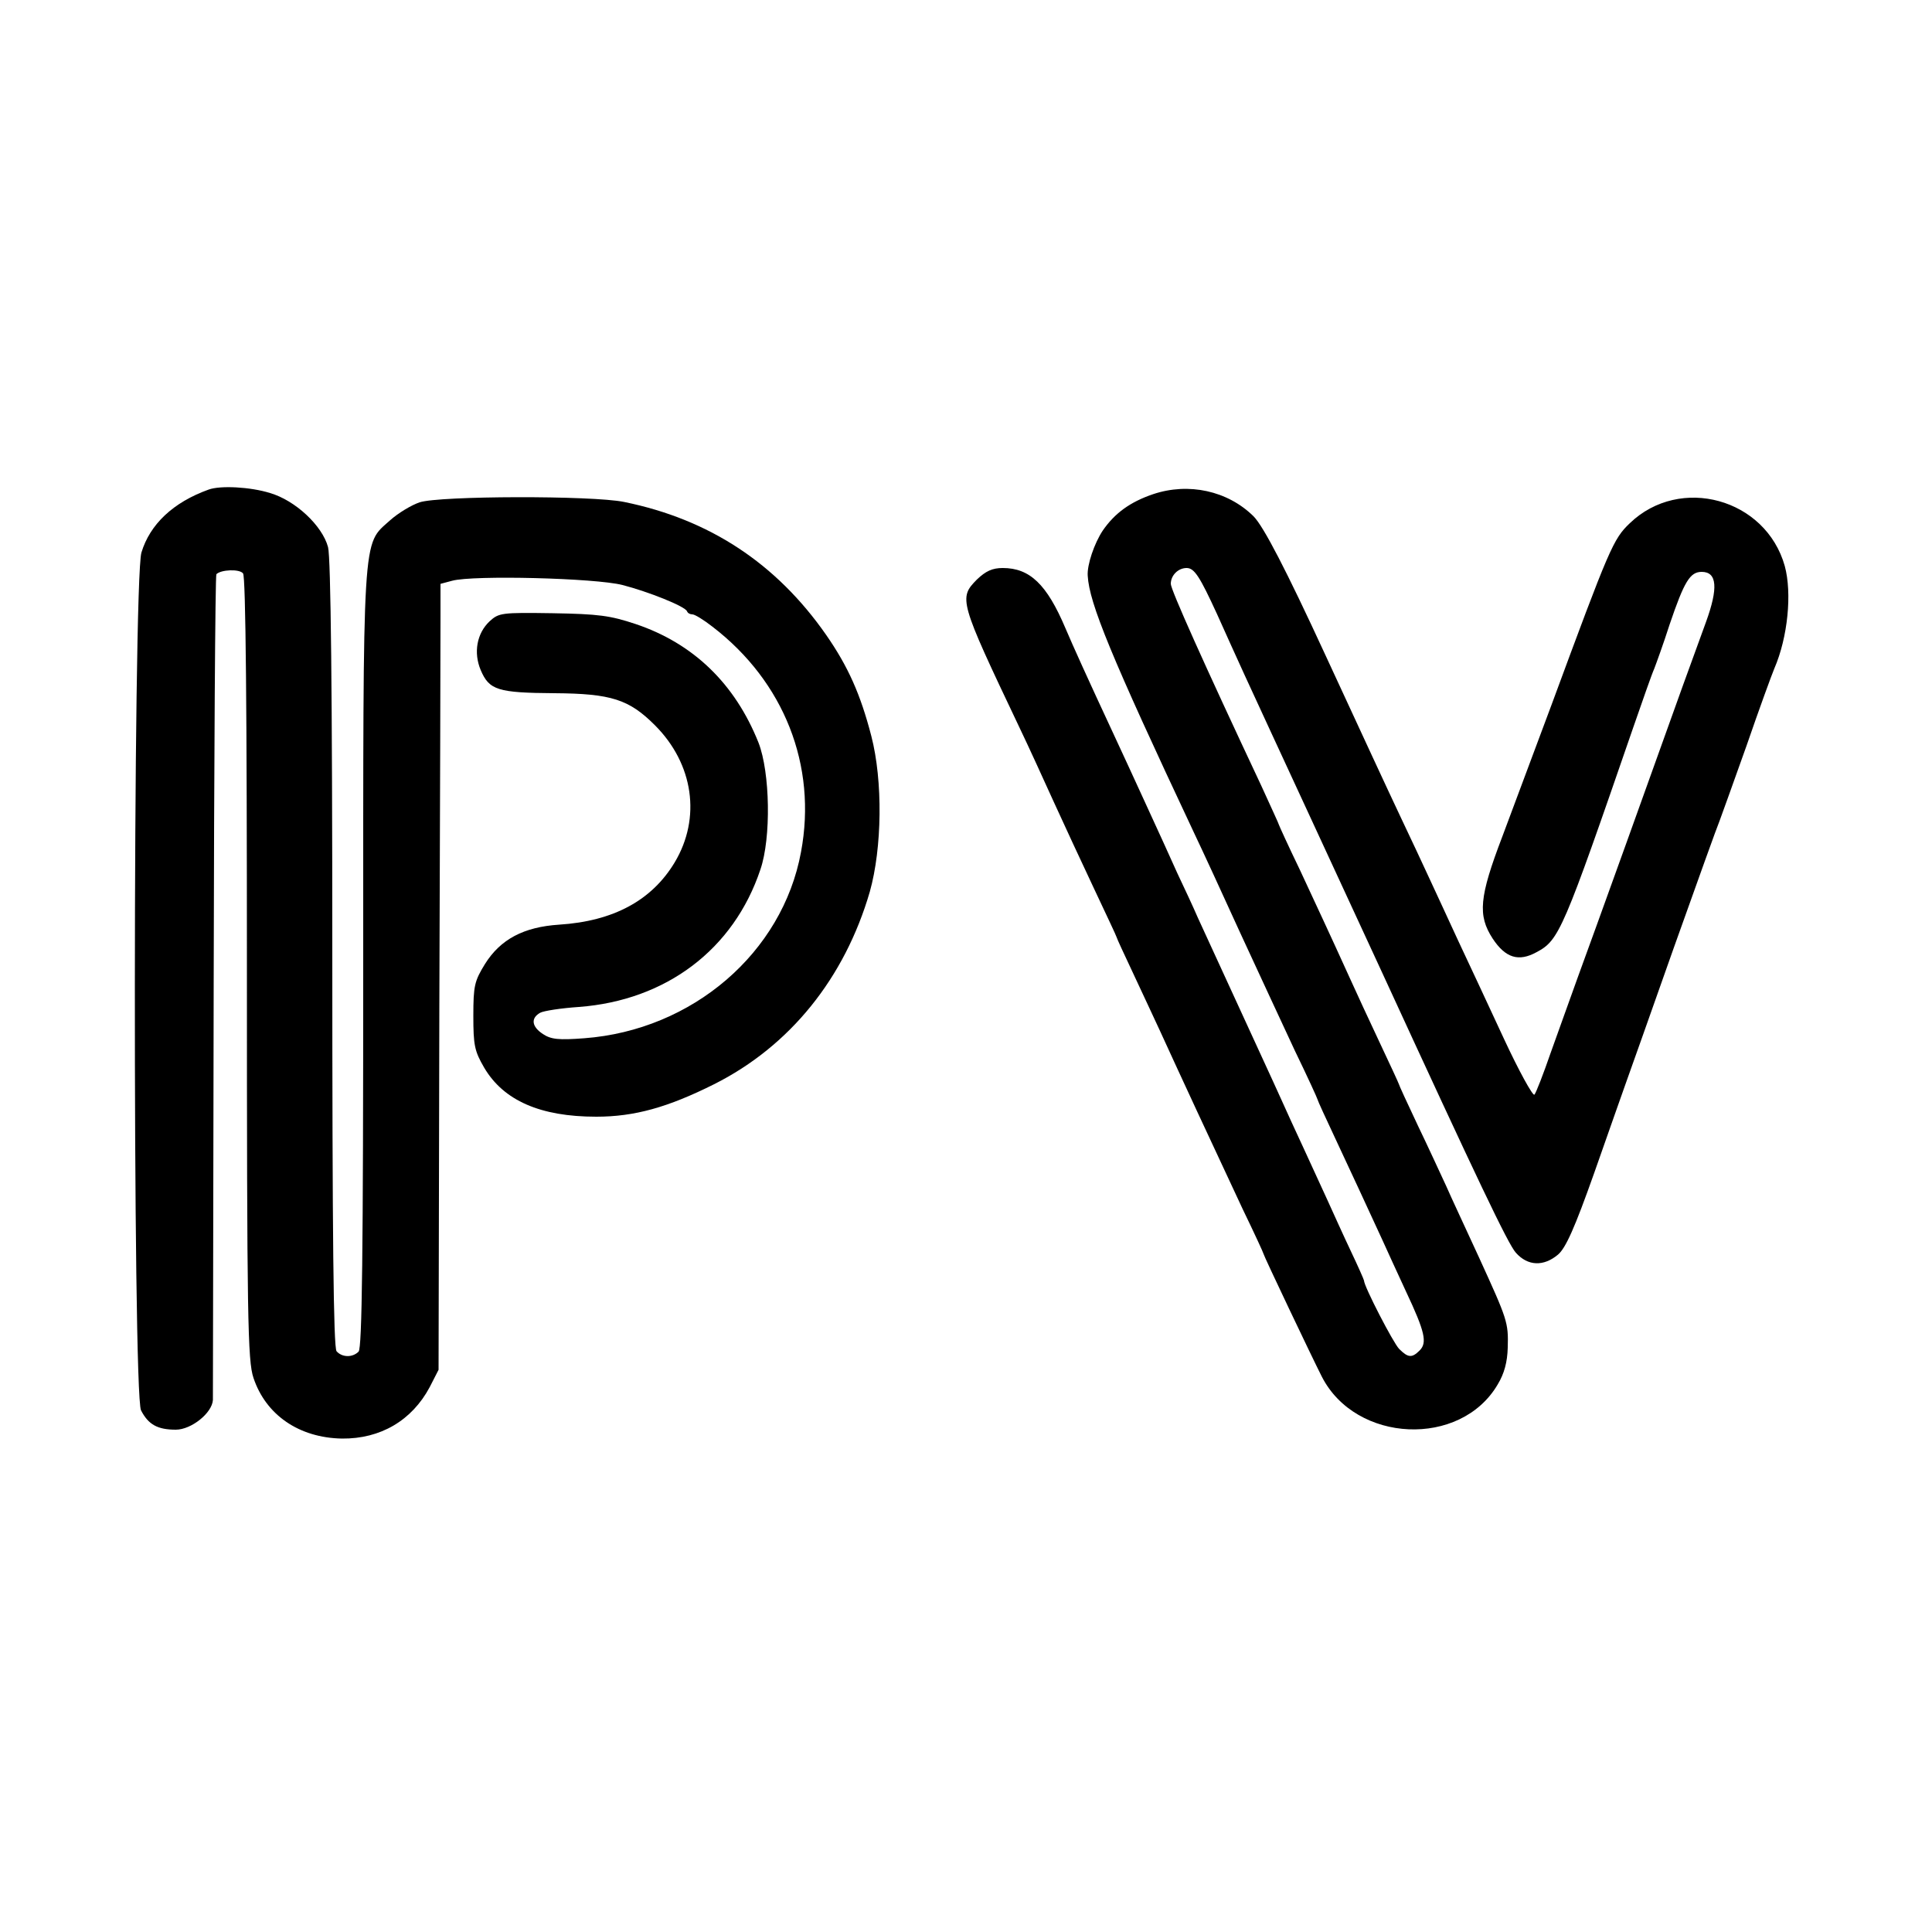
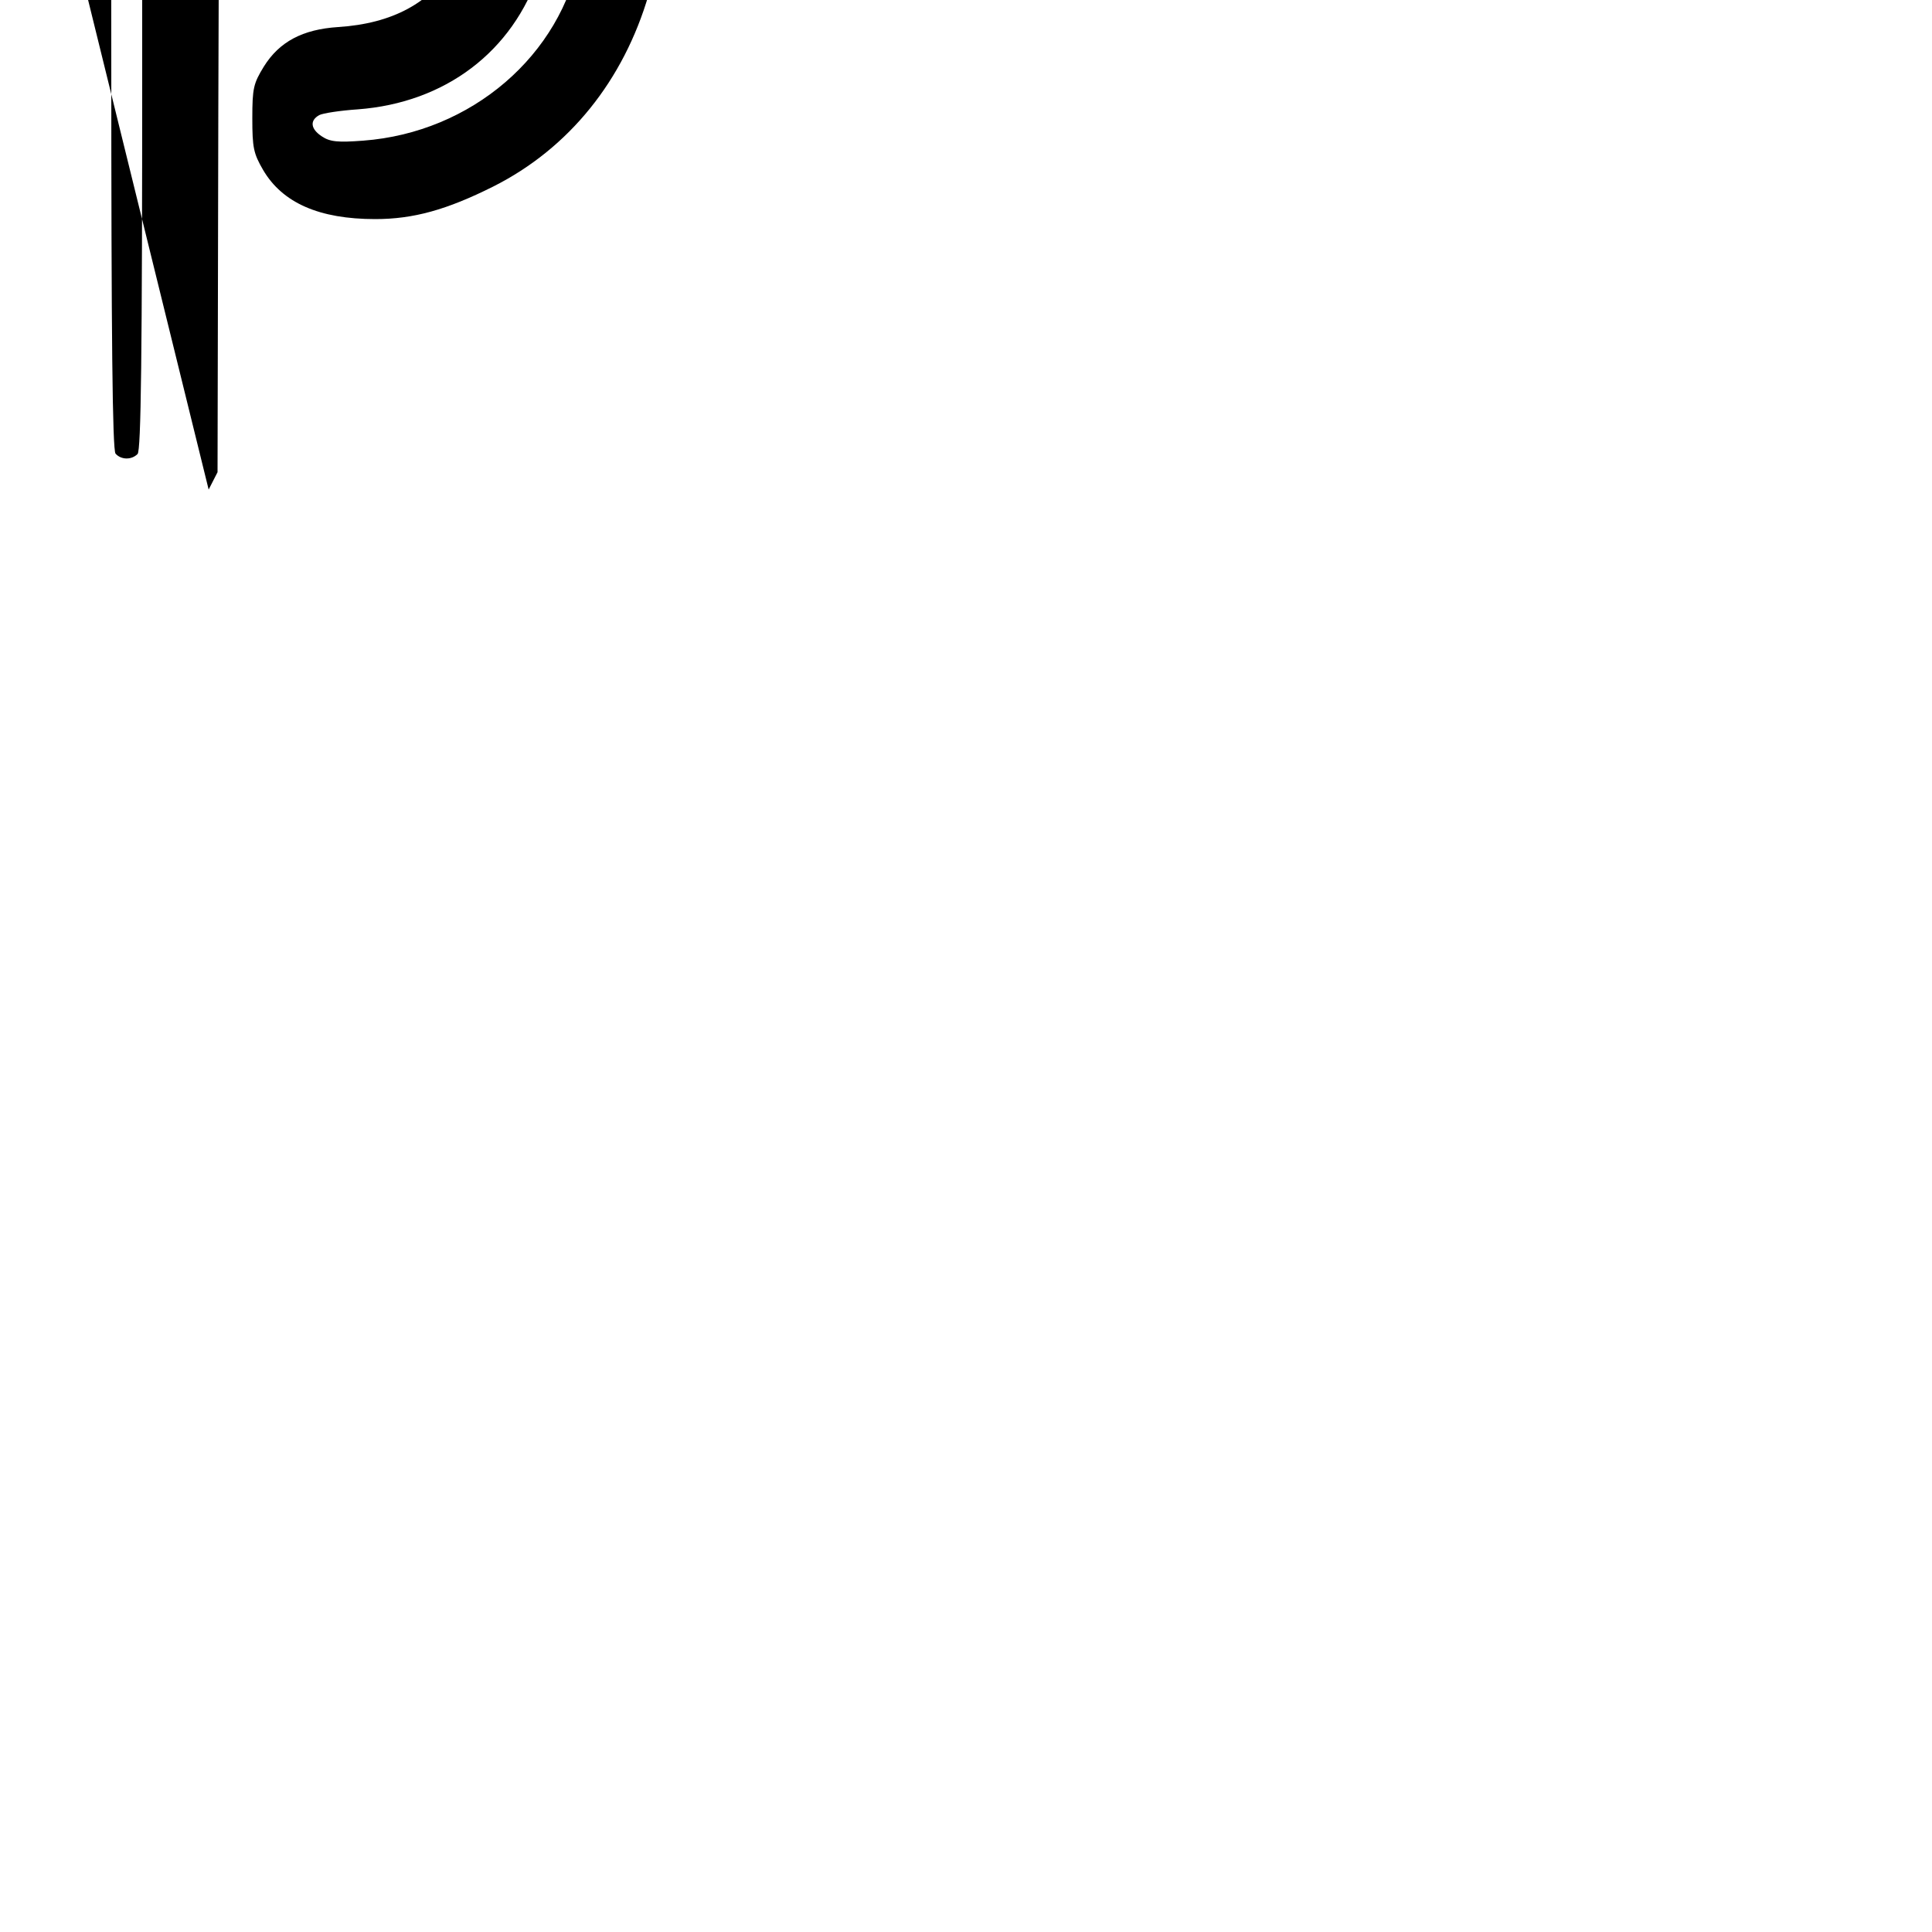
<svg xmlns="http://www.w3.org/2000/svg" version="1.0" width="500pt" height="500pt" viewBox="0 0 500 500" preserveAspectRatio="xMidYMid meet">
  <g transform="translate(0,500) scale(0.1,-0.1)" fill="#000000" stroke="none">
-     <path d="M540 3733 c-92 -33 -152 -90 -174 -163 -22 -75 -23 -2178 -1 -2220 19 -37 43 -50 90 -50 40 0 94 43 96 77 0 10 1 494 2 1075 1 581 4 1059 7 1062 12 12 60 14 69 2 7 -8 10 -353 10 -1023 0 -908 2 -1015 17 -1059 32 -96 118 -155 229 -157 100 -1 181 47 227 133 l23 45 2 935 c2 514 3 972 3 1017 l0 82 30 8 c55 15 371 7 441 -11 66 -17 162 -55 167 -68 2 -5 8 -8 14 -8 6 0 29 -14 52 -32 185 -142 271 -359 229 -583 -48 -261 -281 -461 -561 -482 -66 -5 -86 -3 -107 11 -29 19 -32 41 -7 55 9 5 55 12 100 15 226 17 401 149 470 356 28 82 25 251 -5 328 -61 153 -169 257 -318 307 -66 22 -96 26 -215 28 -132 2 -139 1 -163 -21 -33 -31 -42 -81 -23 -126 22 -52 44 -59 191 -60 147 -1 193 -16 260 -83 100 -100 120 -240 51 -355 -59 -98 -158 -152 -299 -161 -92 -6 -152 -38 -192 -102 -27 -44 -30 -56 -30 -134 0 -76 3 -91 28 -134 50 -85 145 -127 290 -127 99 0 185 24 305 84 197 99 338 275 403 498 32 114 34 287 4 403 -28 108 -60 180 -117 262 -129 185 -302 299 -523 344 -83 17 -478 16 -529 -1 -21 -7 -56 -28 -77 -47 -72 -65 -69 -16 -69 -1138 0 -765 -3 -1004 -12 -1013 -16 -16 -43 -15 -57 1 -8 10 -11 298 -11 1028 0 681 -4 1027 -11 1053 -15 56 -85 121 -150 140 -51 16 -129 20 -159 9z" />
-     <path d="M2984 3721 c-59 -20 -99 -49 -130 -94 -22 -33 -41 -89 -39 -117 4 -71 60 -208 275 -665 21 -44 75 -161 120 -260 46 -99 109 -236 141 -304 33 -68 59 -125 59 -127 0 -2 21 -48 46 -101 45 -96 81 -174 122 -263 11 -25 39 -85 61 -133 49 -104 55 -132 35 -152 -20 -20 -30 -19 -53 4 -15 15 -91 162 -91 177 0 2 -15 36 -34 76 -19 40 -46 100 -61 133 -15 33 -43 94 -62 135 -19 41 -44 95 -55 120 -11 25 -33 72 -48 105 -85 185 -150 326 -170 370 -12 28 -36 79 -53 115 -16 36 -53 117 -82 180 -29 63 -66 144 -83 180 -68 146 -105 228 -125 275 -48 113 -92 155 -162 155 -27 0 -44 -8 -67 -30 -47 -48 -46 -54 109 -380 25 -52 65 -140 90 -195 25 -55 72 -156 104 -224 32 -68 59 -125 59 -127 0 -2 20 -45 44 -96 24 -51 55 -118 69 -148 47 -103 130 -282 213 -459 30 -62 54 -114 54 -116 0 -4 126 -269 151 -318 88 -172 359 -184 455 -20 17 28 25 58 26 95 2 66 -1 73 -74 233 -33 72 -72 155 -85 185 -14 30 -47 102 -74 158 -27 57 -49 105 -49 107 0 1 -22 49 -49 106 -27 57 -61 131 -76 164 -59 130 -80 174 -131 284 -30 62 -54 115 -54 116 0 2 -21 47 -46 102 -149 317 -234 507 -234 522 0 22 19 41 41 41 20 0 34 -22 79 -120 47 -105 96 -212 137 -300 29 -62 126 -273 289 -625 248 -539 327 -705 347 -727 31 -35 72 -36 109 -5 20 17 43 68 94 212 37 105 73 208 81 230 8 22 64 180 124 350 61 171 114 319 119 330 4 11 36 99 70 195 33 96 66 186 72 200 35 81 46 195 27 265 -49 175 -271 236 -401 111 -43 -41 -52 -62 -203 -471 -43 -115 -100 -268 -127 -340 -60 -157 -64 -204 -25 -264 33 -50 67 -61 114 -35 58 31 68 54 249 579 25 72 49 141 55 154 5 13 24 65 40 115 38 112 53 136 83 136 40 0 43 -42 11 -130 -9 -25 -36 -99 -60 -165 -66 -185 -233 -649 -272 -755 -19 -52 -50 -140 -70 -195 -19 -55 -38 -104 -42 -108 -4 -4 -40 61 -79 145 -39 84 -92 198 -118 253 -25 55 -59 127 -74 160 -15 33 -49 105 -75 160 -42 89 -90 193 -195 420 -101 219 -160 333 -186 359 -67 66 -168 88 -260 57z" />
+     <path d="M540 3733 l23 45 2 935 c2 514 3 972 3 1017 l0 82 30 8 c55 15 371 7 441 -11 66 -17 162 -55 167 -68 2 -5 8 -8 14 -8 6 0 29 -14 52 -32 185 -142 271 -359 229 -583 -48 -261 -281 -461 -561 -482 -66 -5 -86 -3 -107 11 -29 19 -32 41 -7 55 9 5 55 12 100 15 226 17 401 149 470 356 28 82 25 251 -5 328 -61 153 -169 257 -318 307 -66 22 -96 26 -215 28 -132 2 -139 1 -163 -21 -33 -31 -42 -81 -23 -126 22 -52 44 -59 191 -60 147 -1 193 -16 260 -83 100 -100 120 -240 51 -355 -59 -98 -158 -152 -299 -161 -92 -6 -152 -38 -192 -102 -27 -44 -30 -56 -30 -134 0 -76 3 -91 28 -134 50 -85 145 -127 290 -127 99 0 185 24 305 84 197 99 338 275 403 498 32 114 34 287 4 403 -28 108 -60 180 -117 262 -129 185 -302 299 -523 344 -83 17 -478 16 -529 -1 -21 -7 -56 -28 -77 -47 -72 -65 -69 -16 -69 -1138 0 -765 -3 -1004 -12 -1013 -16 -16 -43 -15 -57 1 -8 10 -11 298 -11 1028 0 681 -4 1027 -11 1053 -15 56 -85 121 -150 140 -51 16 -129 20 -159 9z" />
  </g>
</svg>